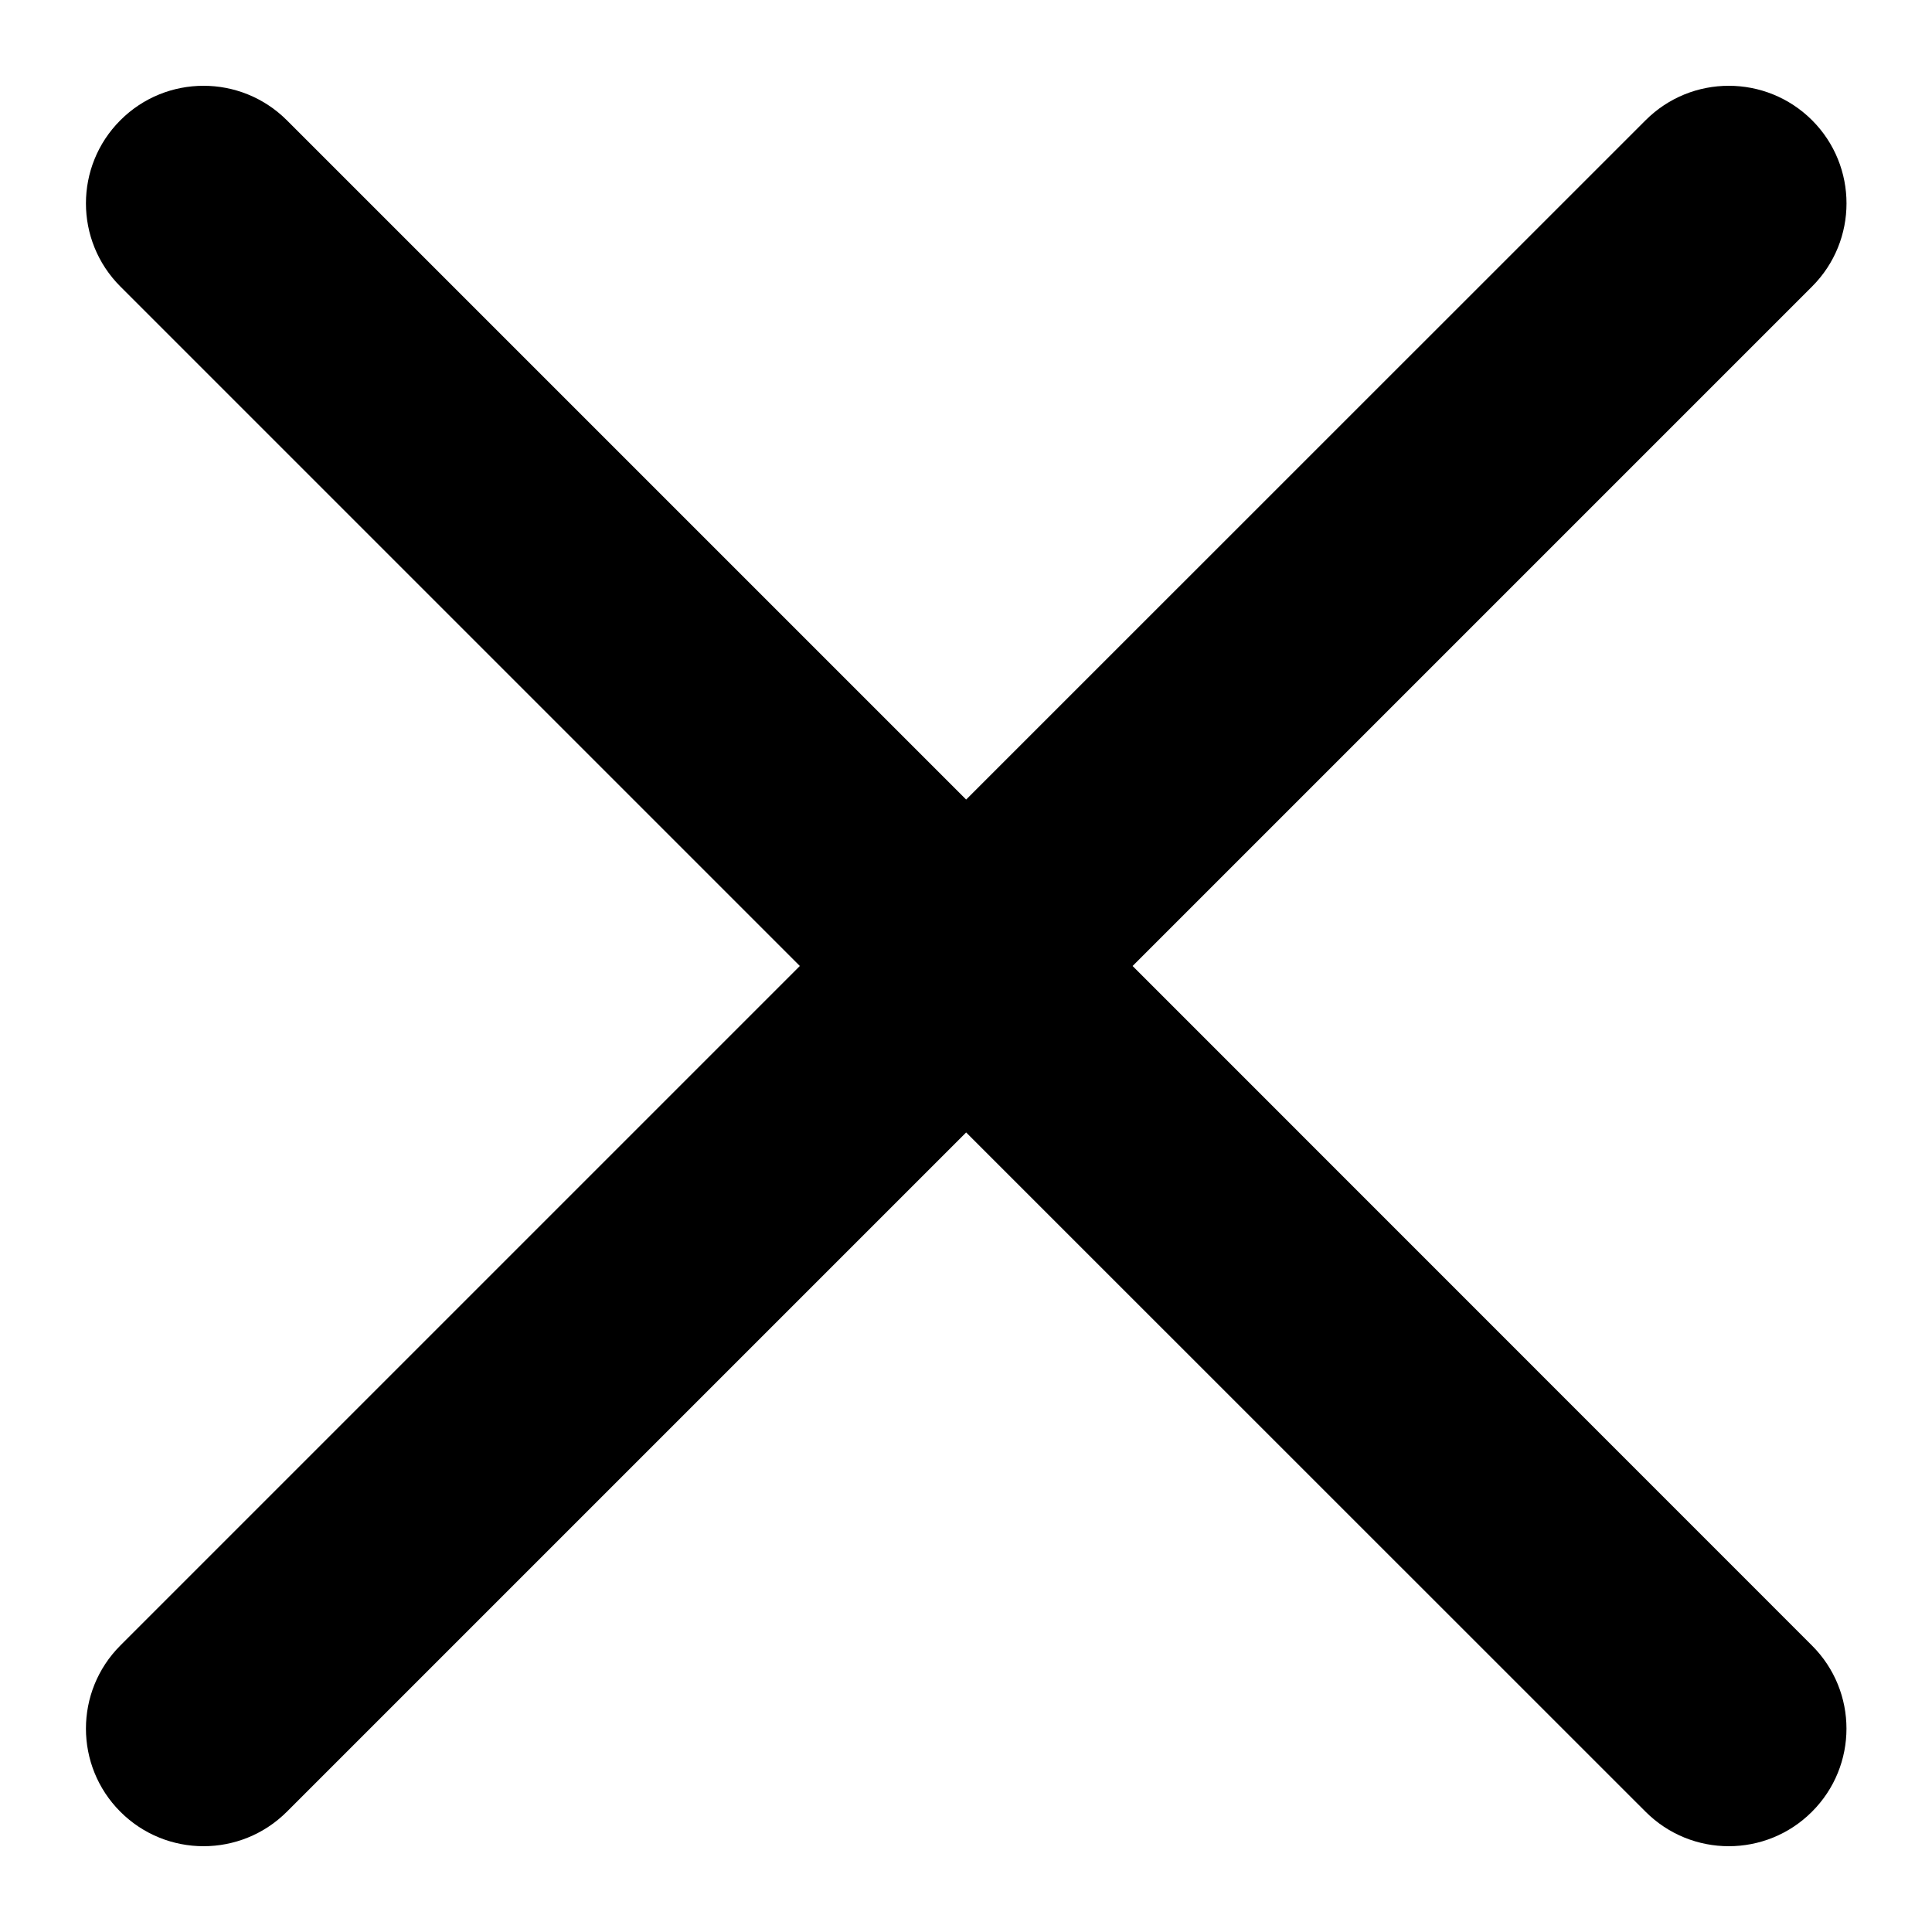
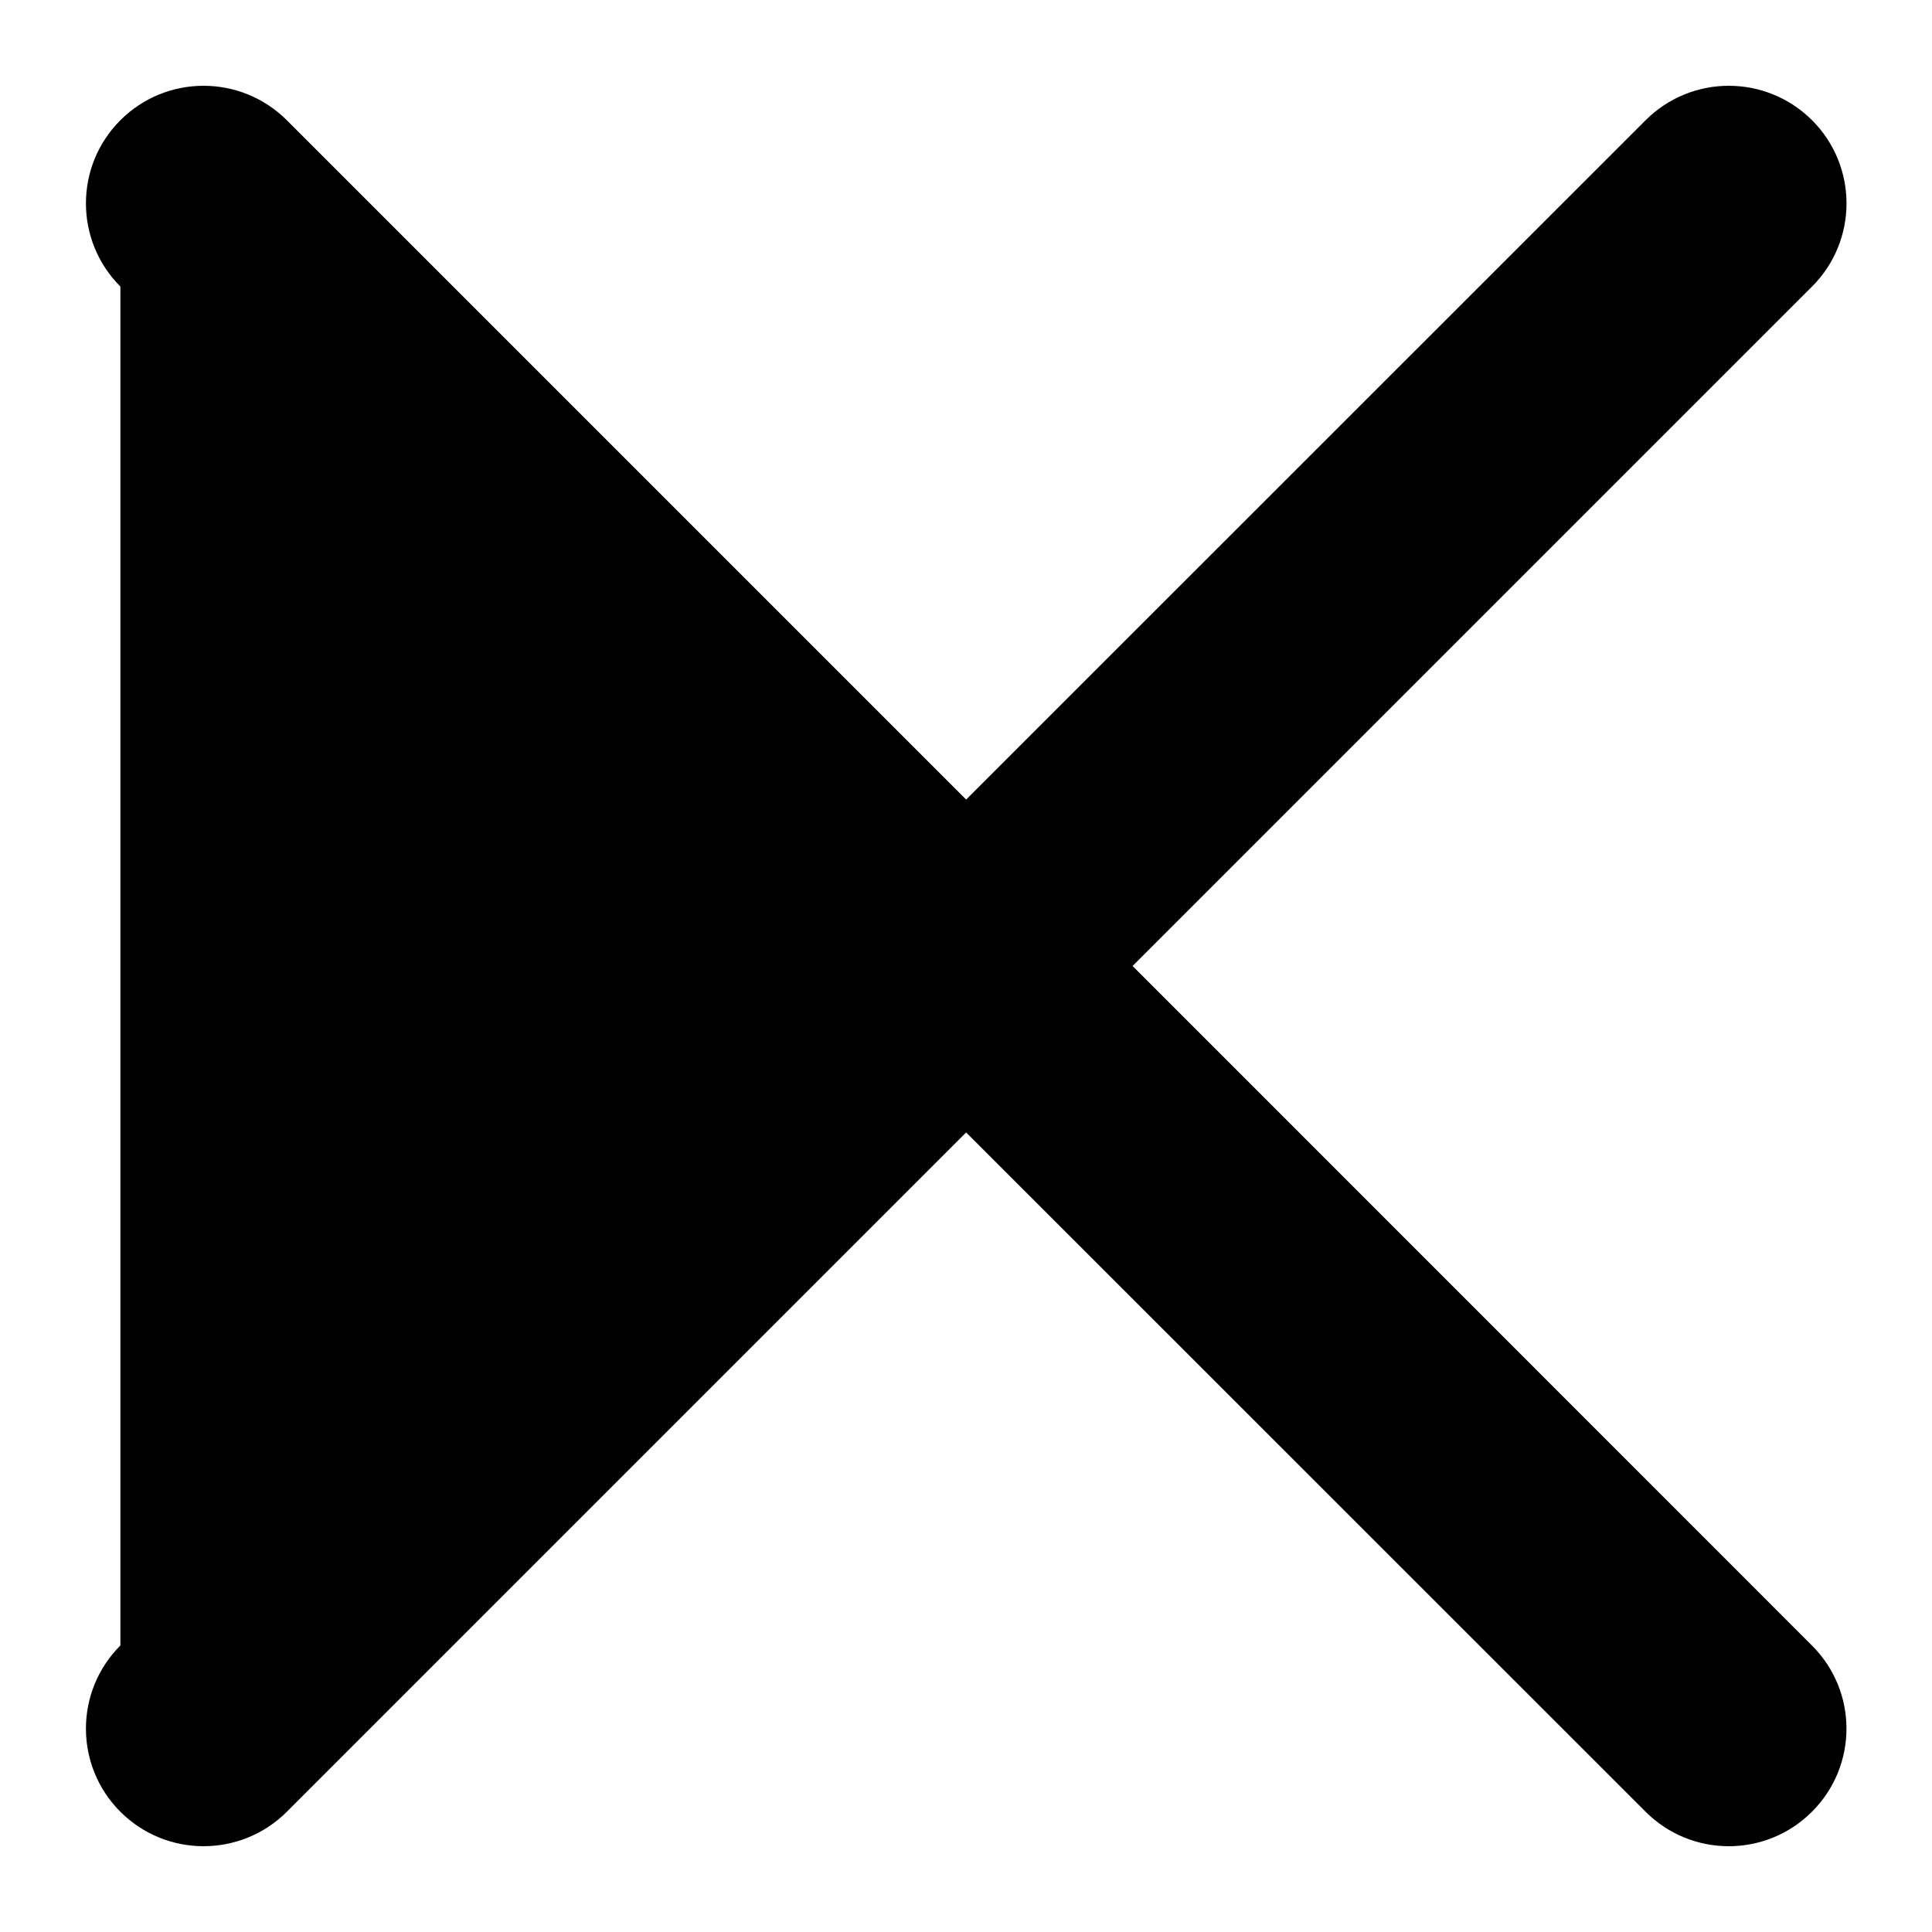
<svg xmlns="http://www.w3.org/2000/svg" width="13" height="13" viewBox="0 0 13 13" fill="none">
-   <path d="M1.93 0.809C1.62 0.5 1.119 0.5 0.81 0.809C0.501 1.118 0.501 1.619 0.81 1.928L5.382 6.5L0.81 11.072C0.501 11.381 0.501 11.882 0.81 12.191C1.119 12.5 1.62 12.5 1.93 12.191L6.501 7.62L11.073 12.191C11.382 12.5 11.883 12.5 12.192 12.191C12.502 11.882 12.502 11.381 12.192 11.072L7.621 6.5L12.193 1.928C12.502 1.619 12.502 1.118 12.193 0.809C11.883 0.5 11.382 0.5 11.073 0.809L6.501 5.38L1.93 0.809Z" fill="black" />
+   <path d="M1.93 0.809C1.62 0.5 1.119 0.5 0.81 0.809C0.501 1.118 0.501 1.619 0.81 1.928L0.81 11.072C0.501 11.381 0.501 11.882 0.81 12.191C1.119 12.5 1.62 12.5 1.93 12.191L6.501 7.62L11.073 12.191C11.382 12.5 11.883 12.5 12.192 12.191C12.502 11.882 12.502 11.381 12.192 11.072L7.621 6.5L12.193 1.928C12.502 1.619 12.502 1.118 12.193 0.809C11.883 0.5 11.382 0.5 11.073 0.809L6.501 5.38L1.93 0.809Z" fill="black" />
</svg>